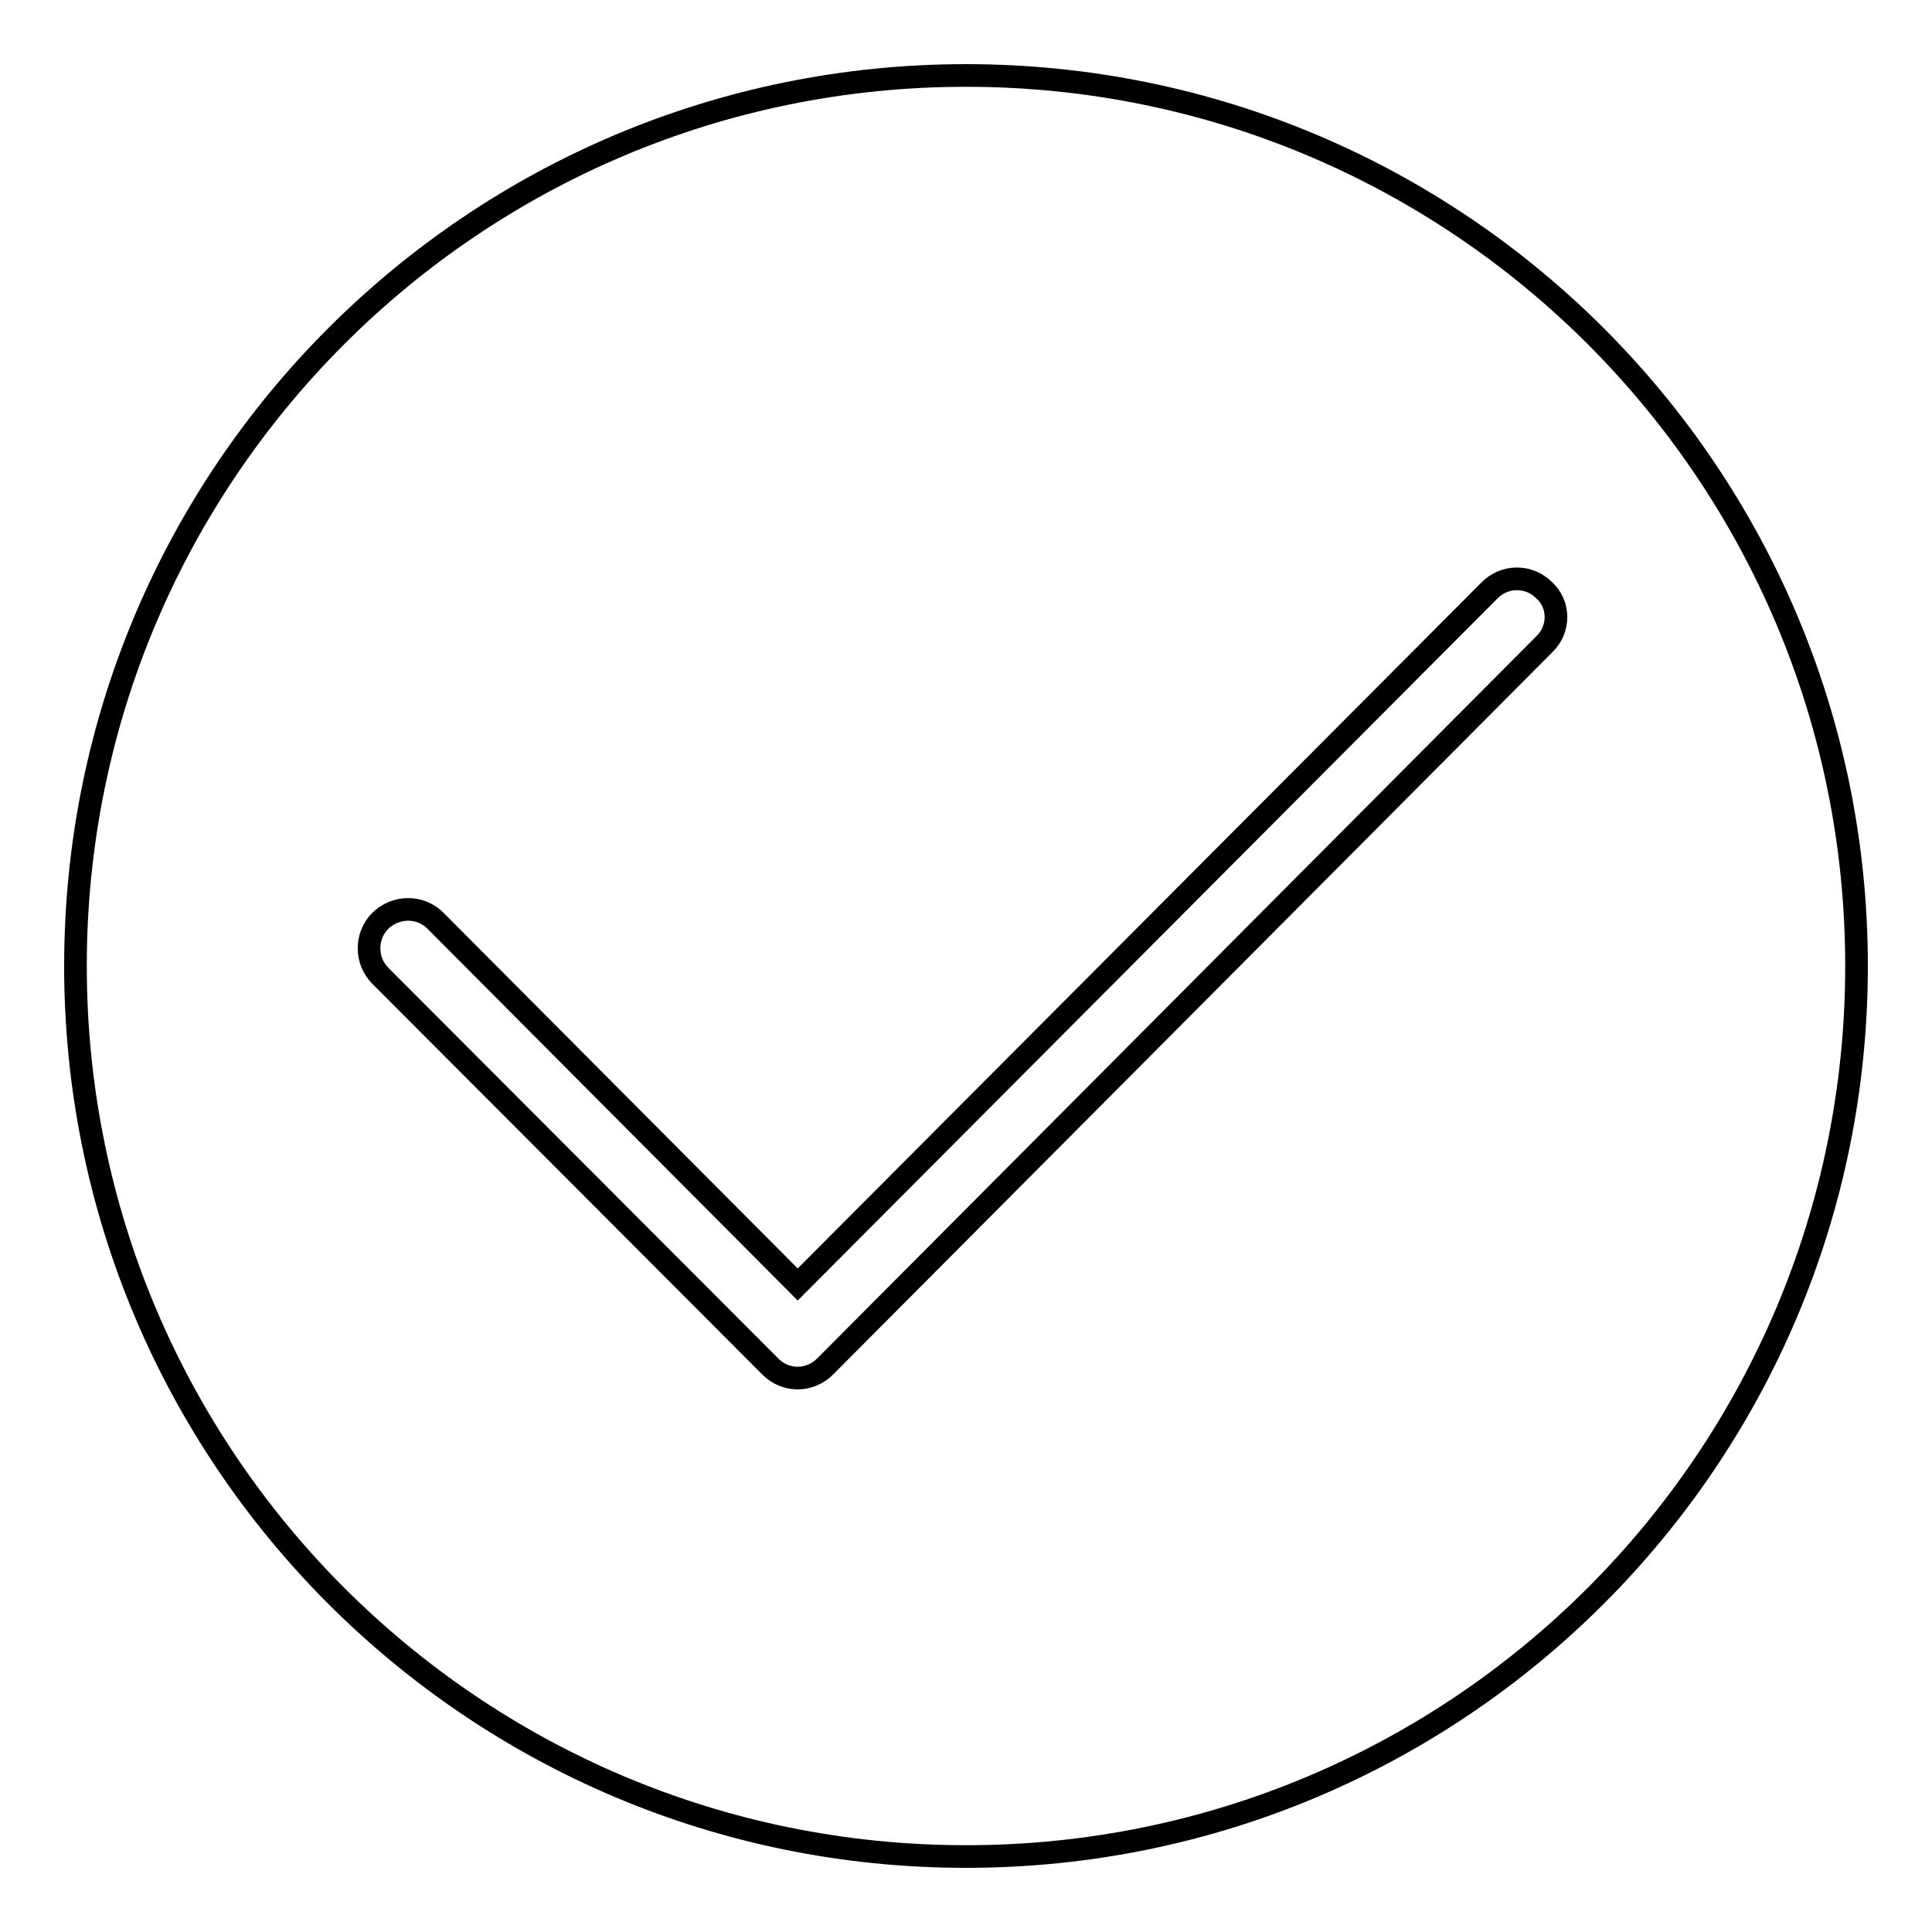
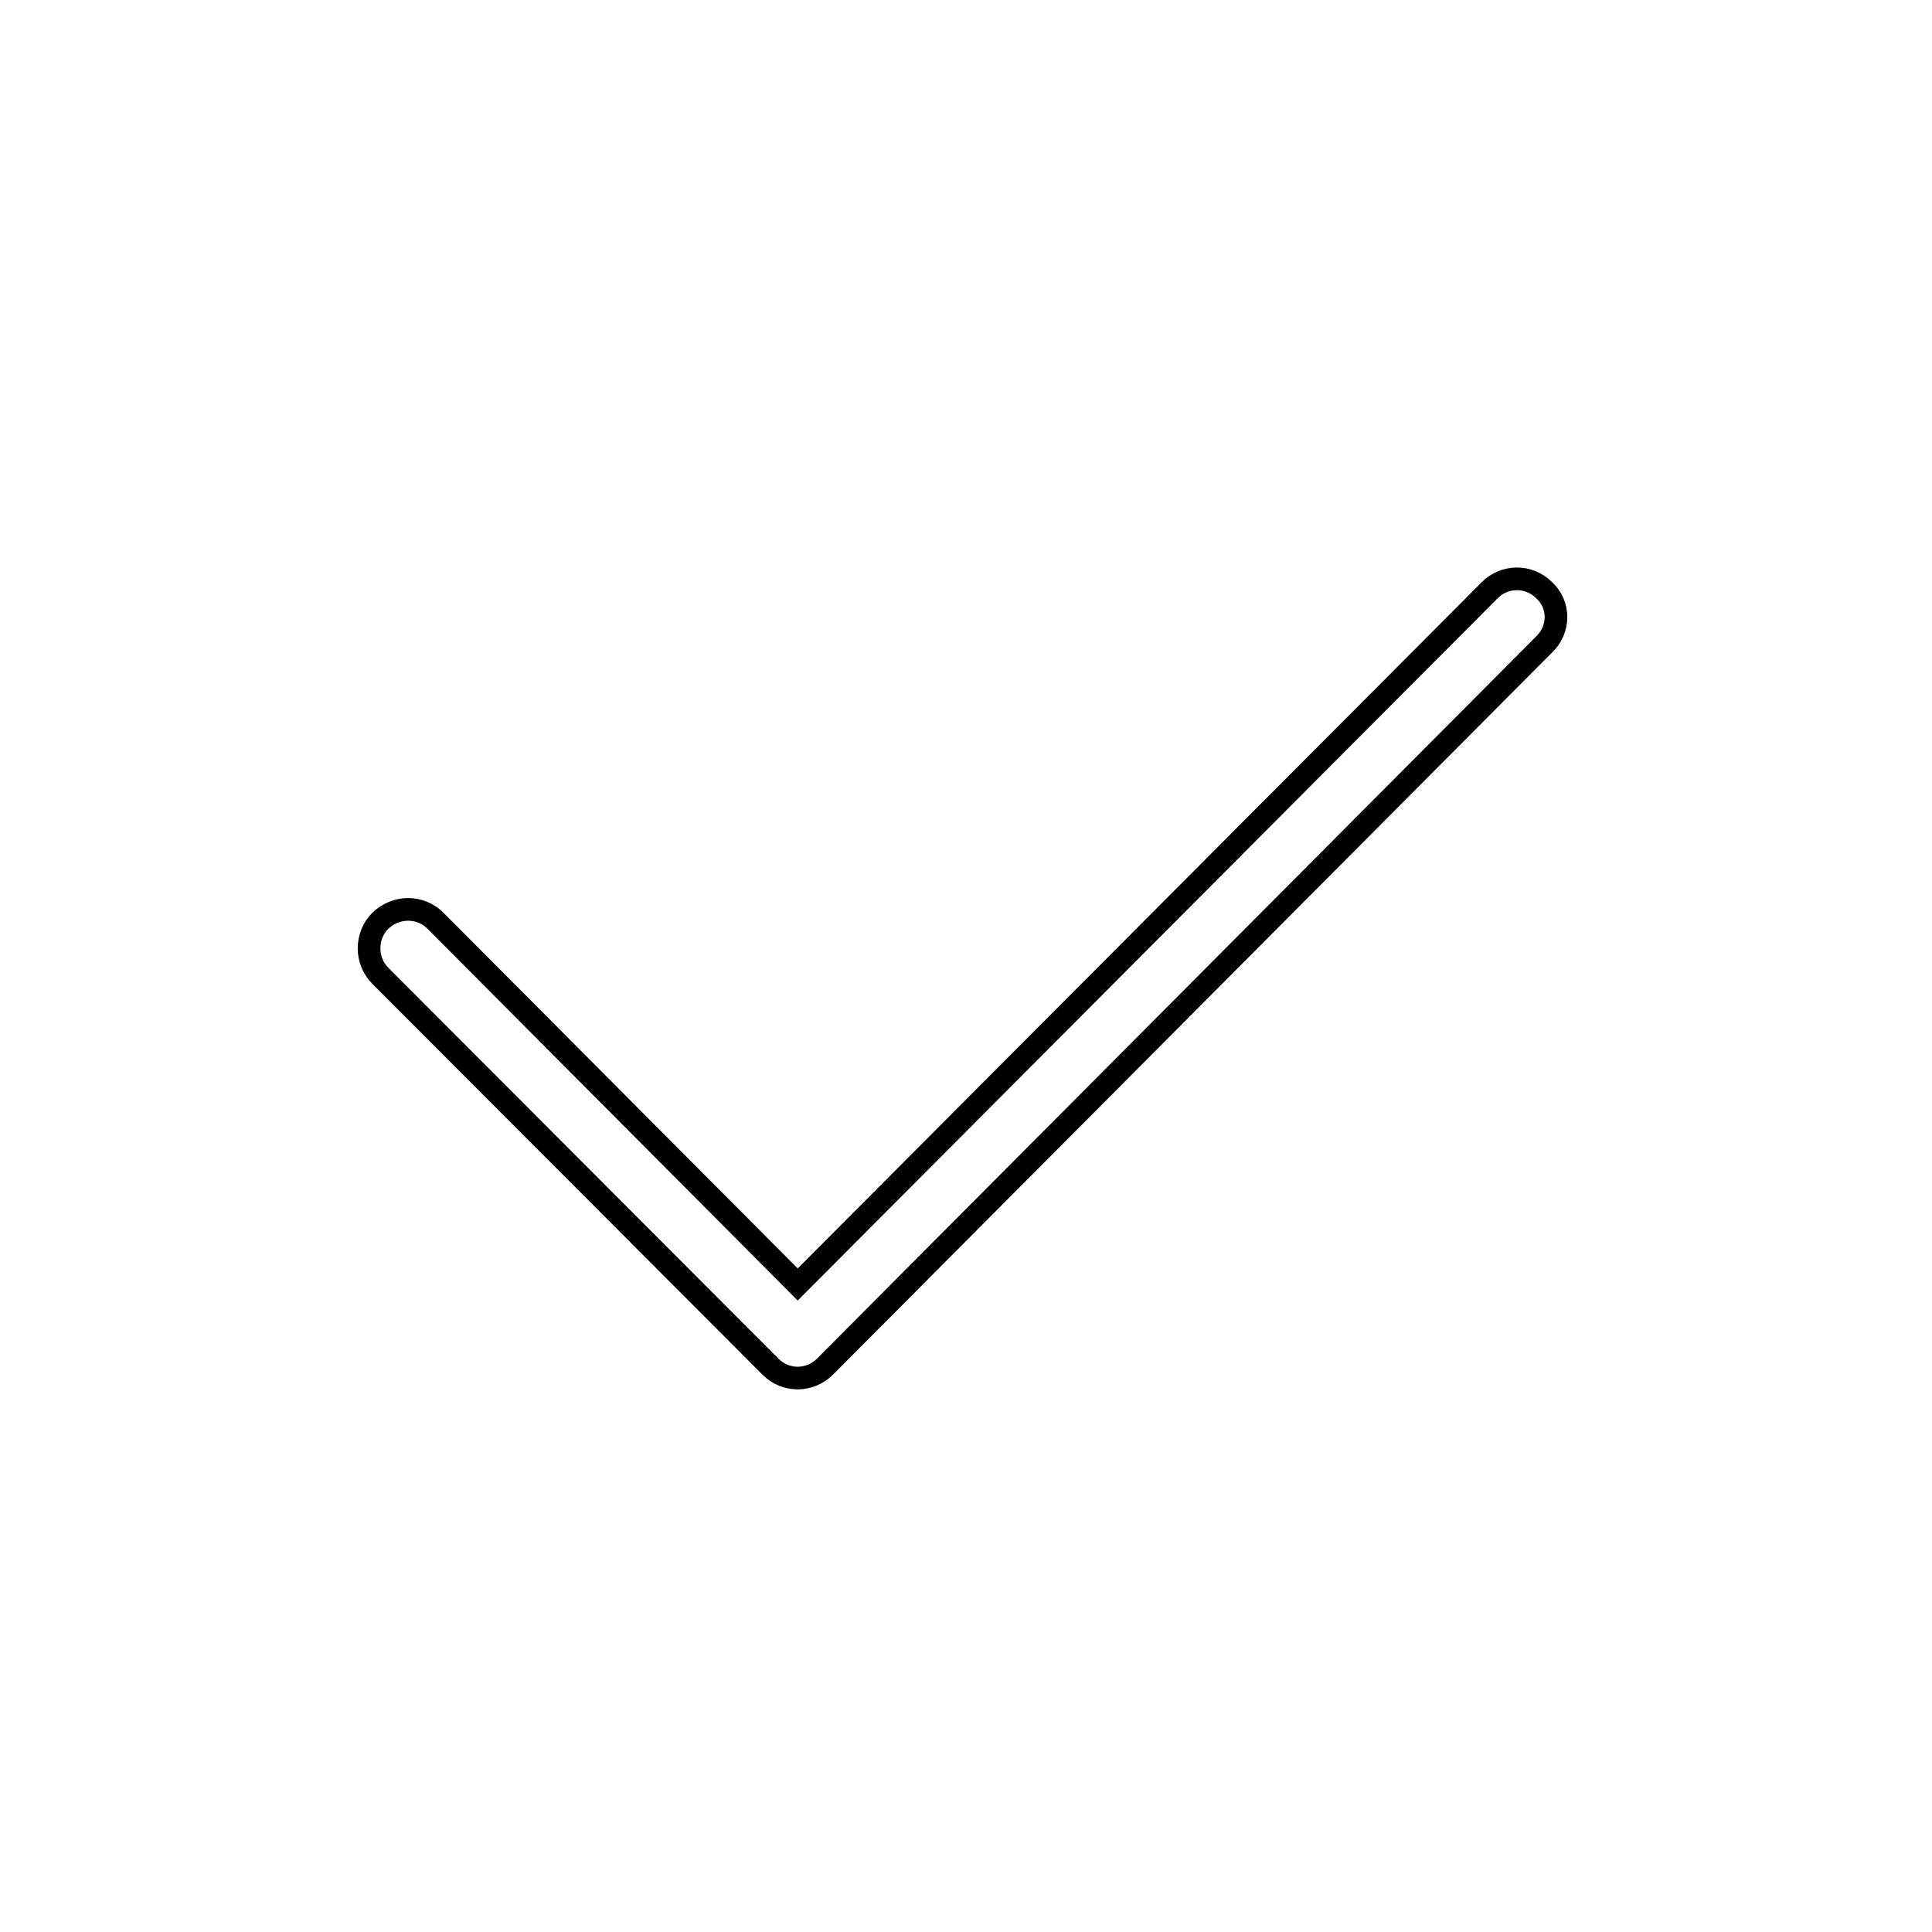
<svg xmlns="http://www.w3.org/2000/svg" version="1.1" x="0px" y="0px" viewBox="0 0 256 256" enable-background="new 0 0 256 256" xml:space="preserve">
  <g>
    <g>
-       <path stroke-width="3" fill-opacity="0" stroke="#000000" d="M10,128c0,65.2,52.8,118,118,118c65.2,0,118-52.8,118-118c0-65.2-52.8-118-118-118C62.8,10,10,62.8,10,128z" />
      <path stroke-width="3" fill-opacity="0" stroke="#000000" d="M204.6,78.2c-2-2-5.2-2-7.2,0l-91.7,92l-48-48.2c-2-2-5.2-2-7.3,0c-2,2-2,5.3,0,7.3l51.7,51.8c1,1,2.3,1.5,3.6,1.5c1.4,0,2.7-0.6,3.6-1.5l95.3-95.7C206.7,83.4,206.7,80.1,204.6,78.2z" />
    </g>
  </g>
</svg>